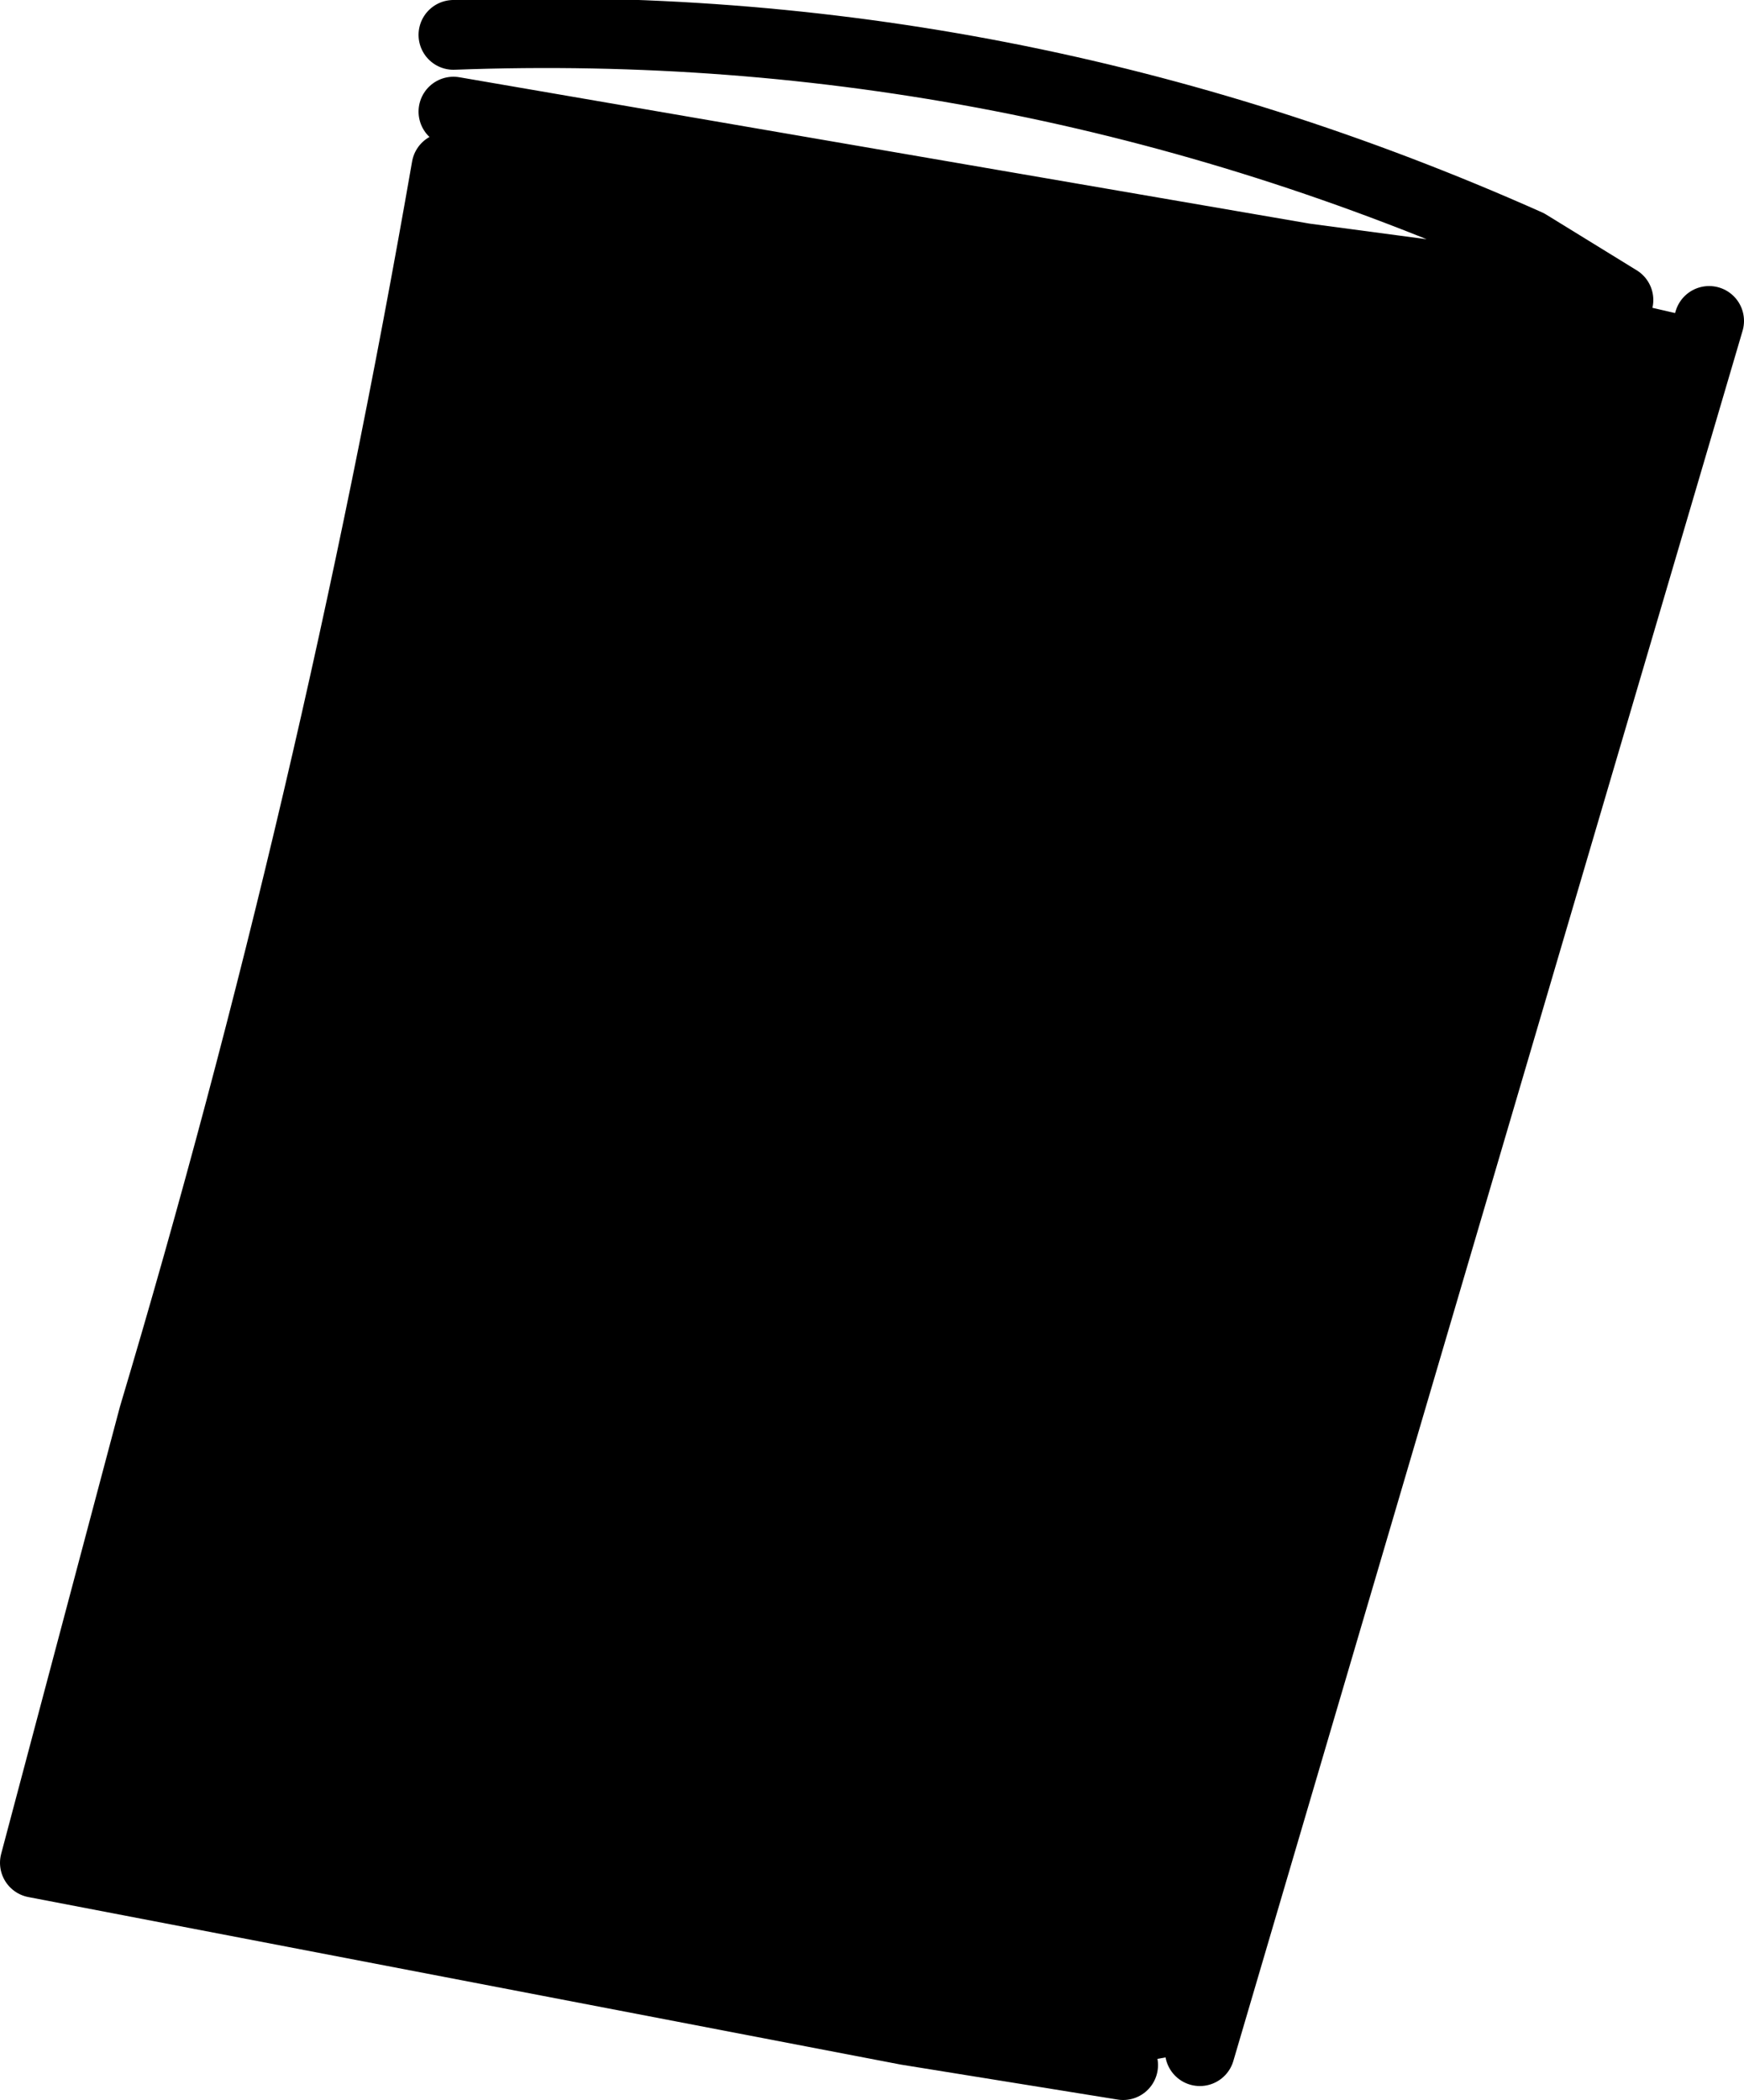
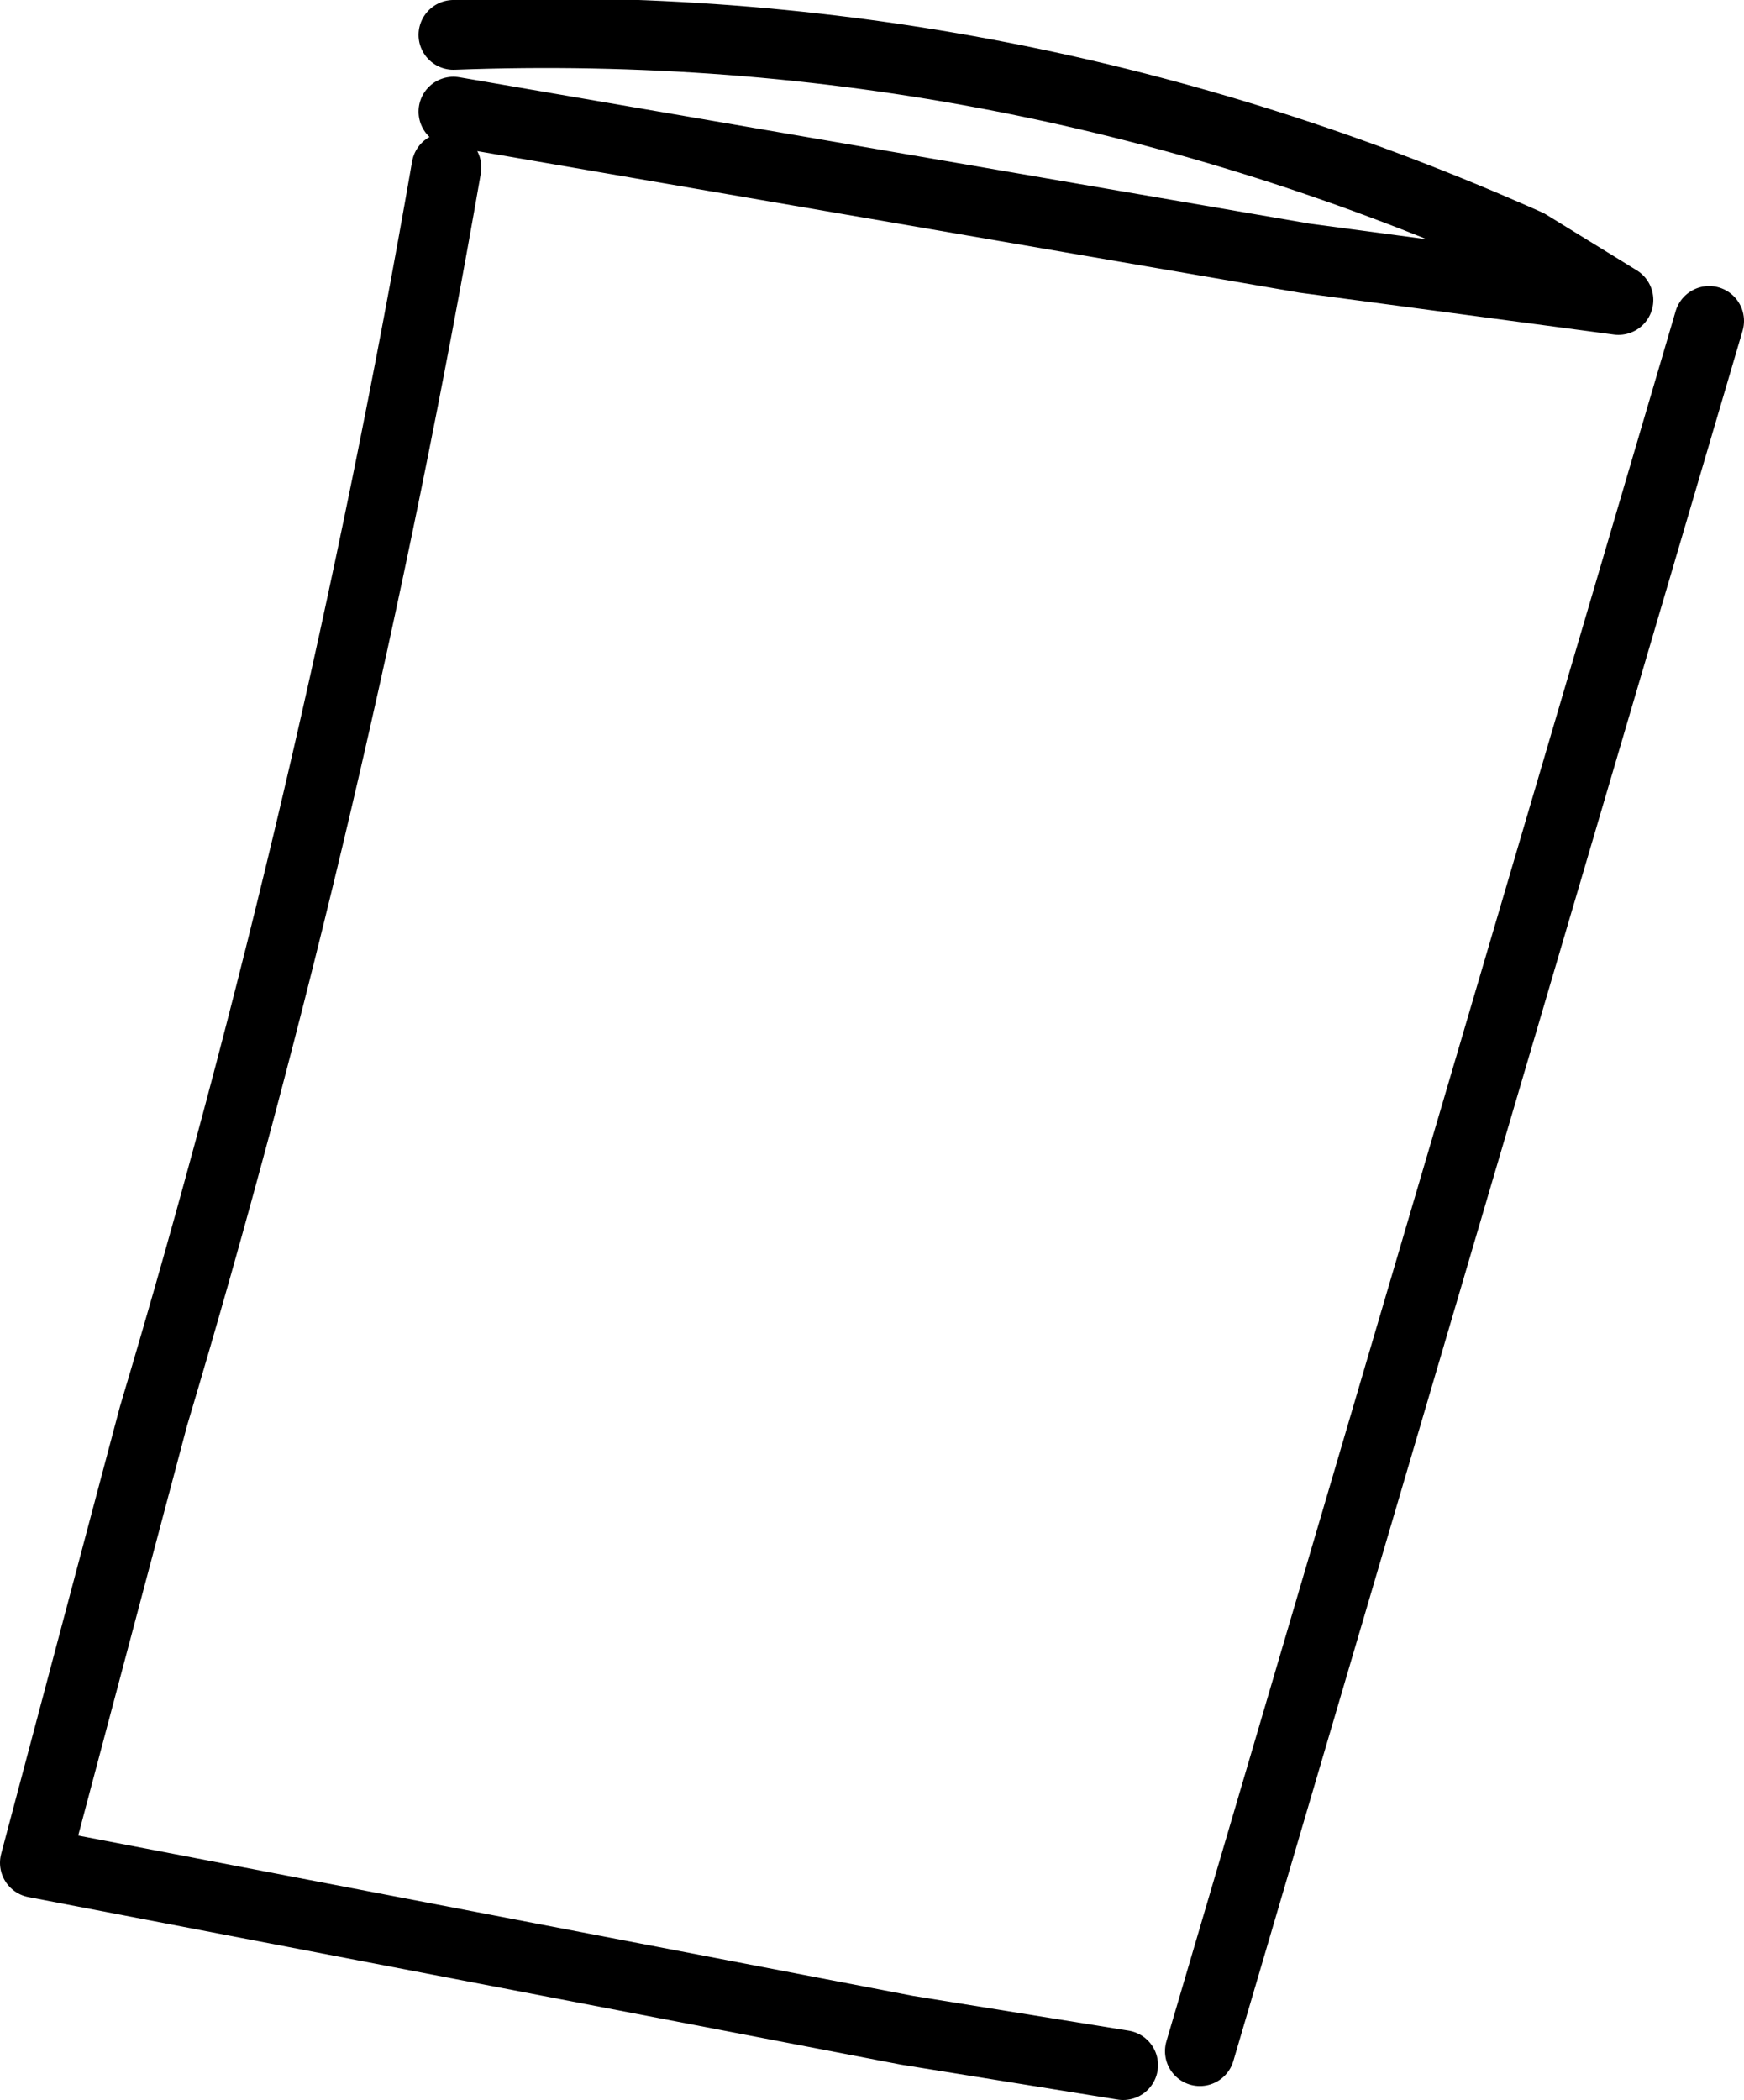
<svg xmlns="http://www.w3.org/2000/svg" height="15.05px" width="12.5px">
  <g transform="matrix(1.0, 0.0, 0.0, 1.0, -503.55, -318.15)">
-     <path d="M506.75 319.35 L506.8 318.95 512.9 320.0 515.15 320.3 515.8 320.45 512.15 332.85 511.6 332.95 510.05 332.7 503.8 331.5 504.65 328.3 Q505.95 323.95 506.75 319.35" fill="#000000" fill-rule="evenodd" stroke="none" />
    <path d="M515.15 320.3 L514.5 319.9 Q510.8 318.25 506.8 318.4 M506.8 318.95 L512.9 320.0 515.15 320.3 M515.8 320.45 L512.15 332.85 M511.6 332.95 L510.05 332.7 503.8 331.5 504.65 328.3 Q505.95 323.95 506.75 319.35" fill="none" stroke="#000000" stroke-linecap="round" stroke-linejoin="round" stroke-width="0.5" />
  </g>
</svg>